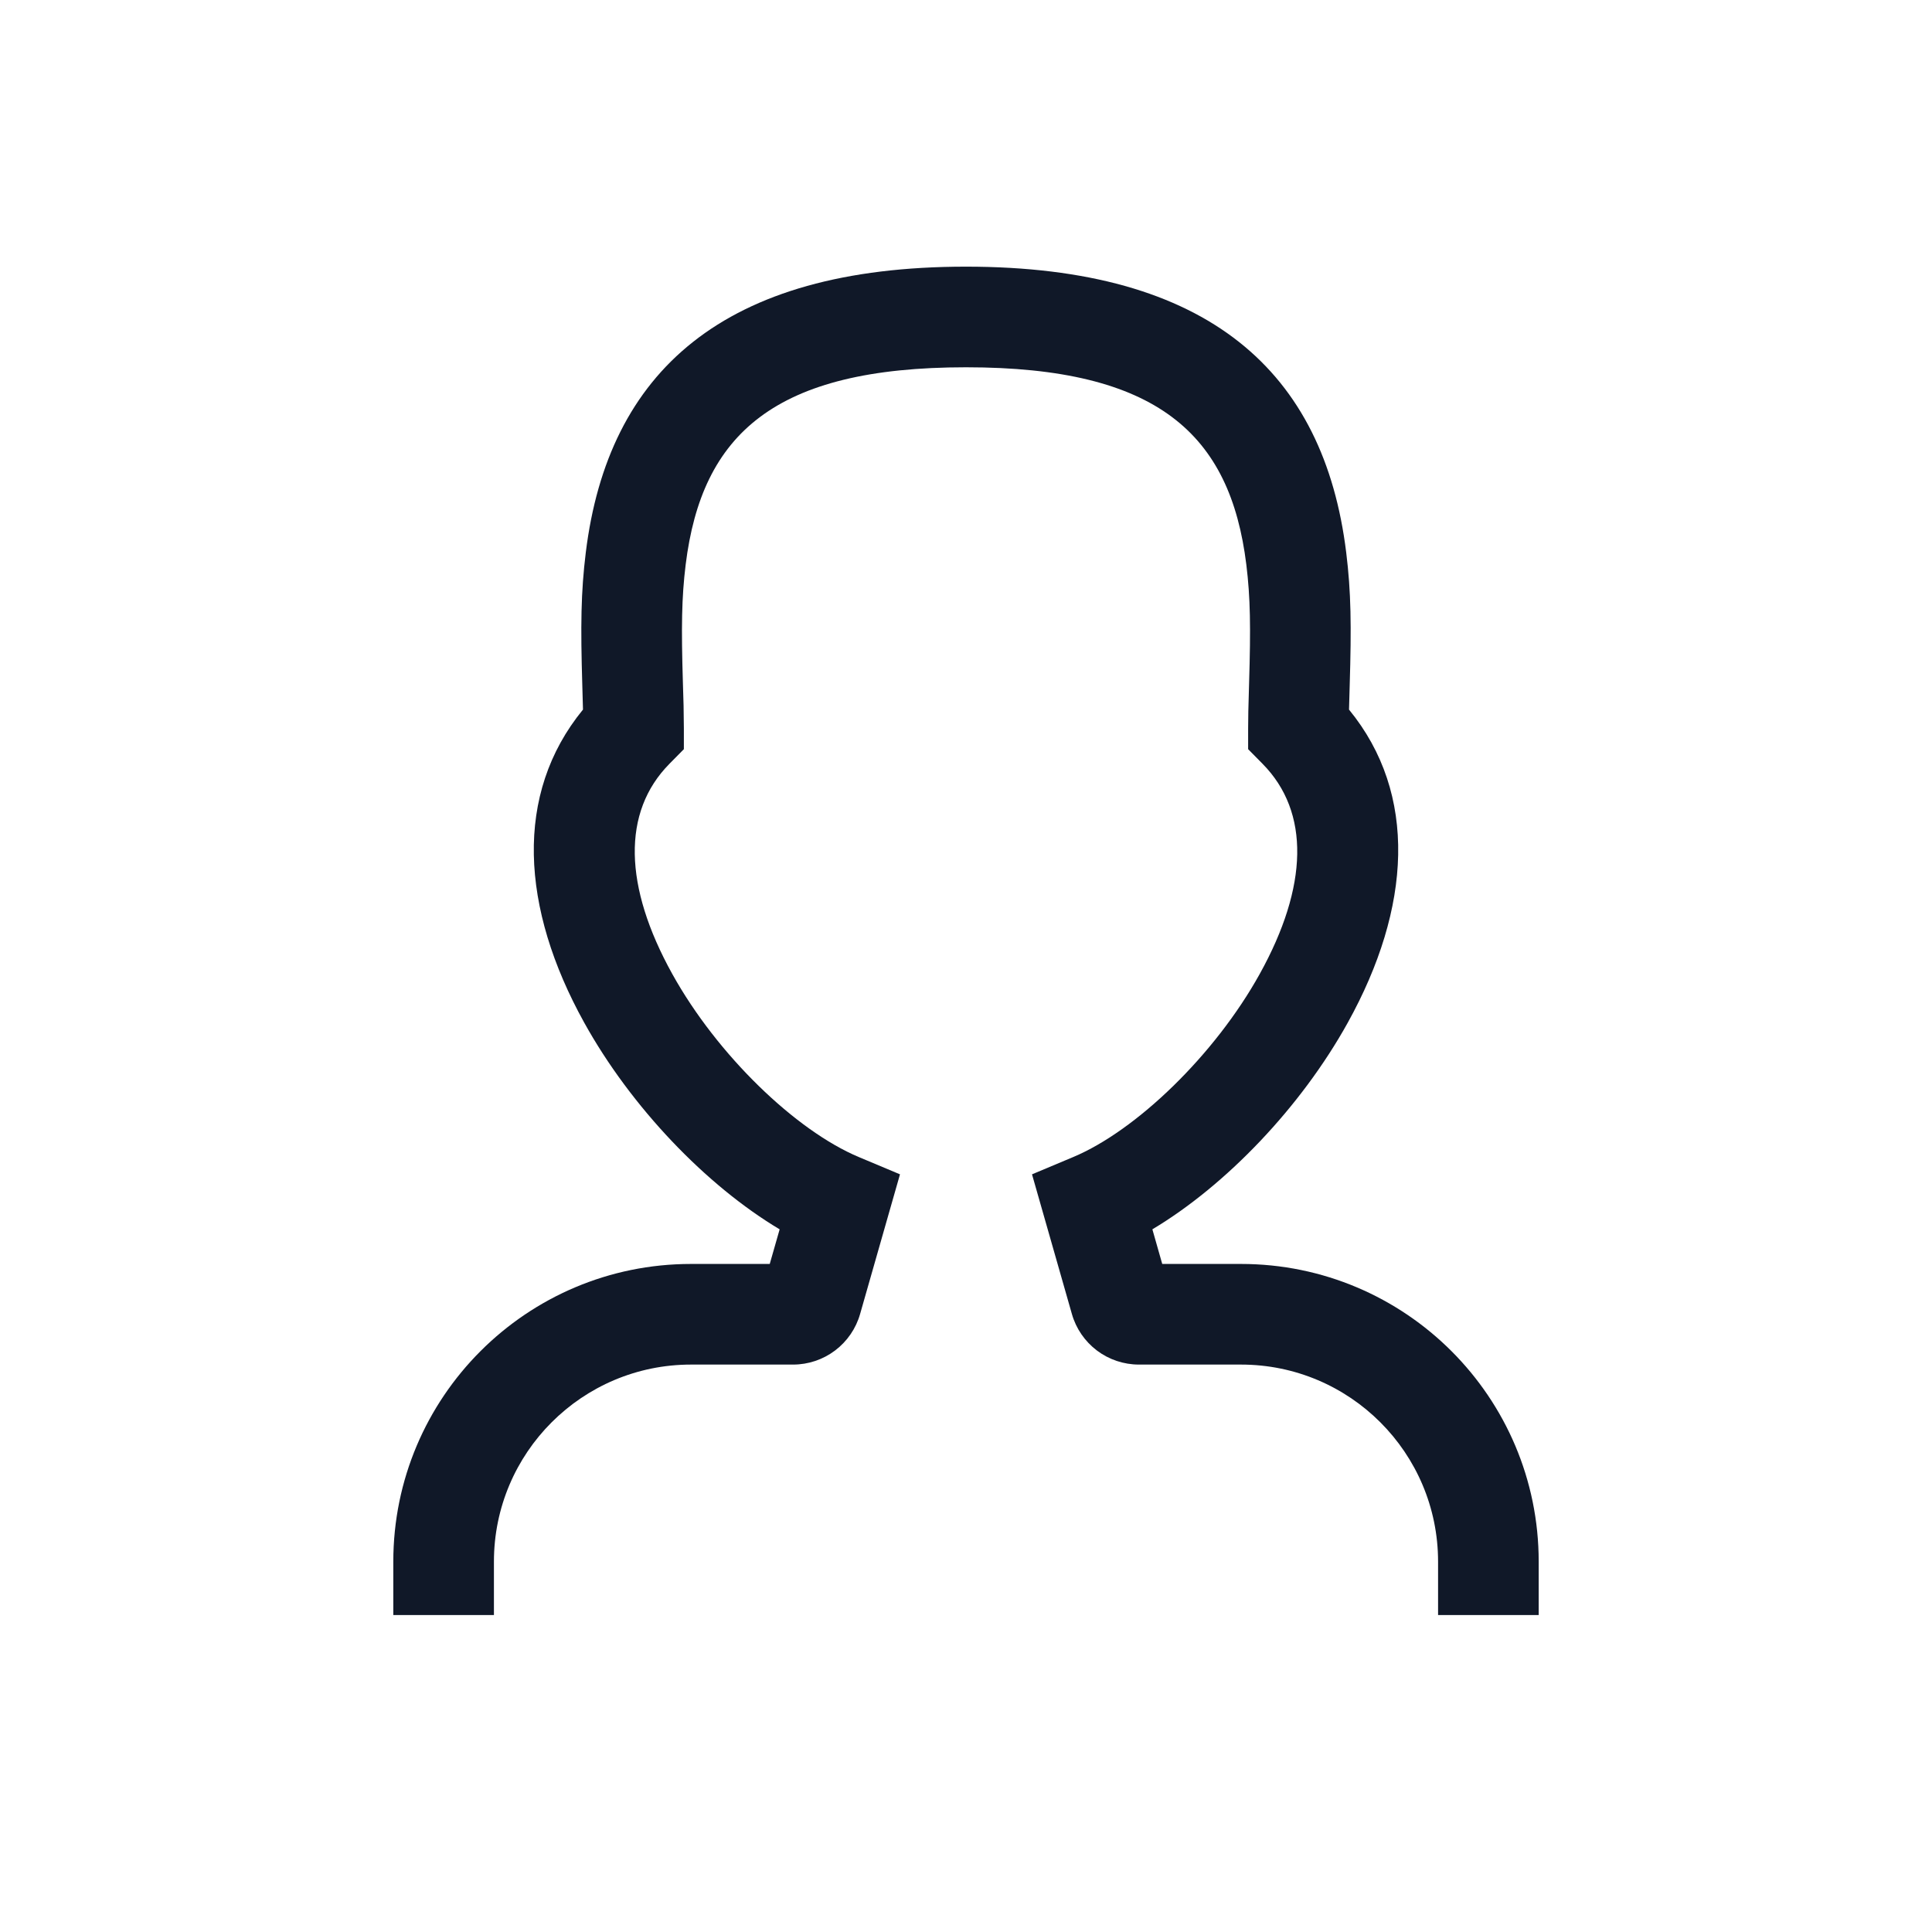
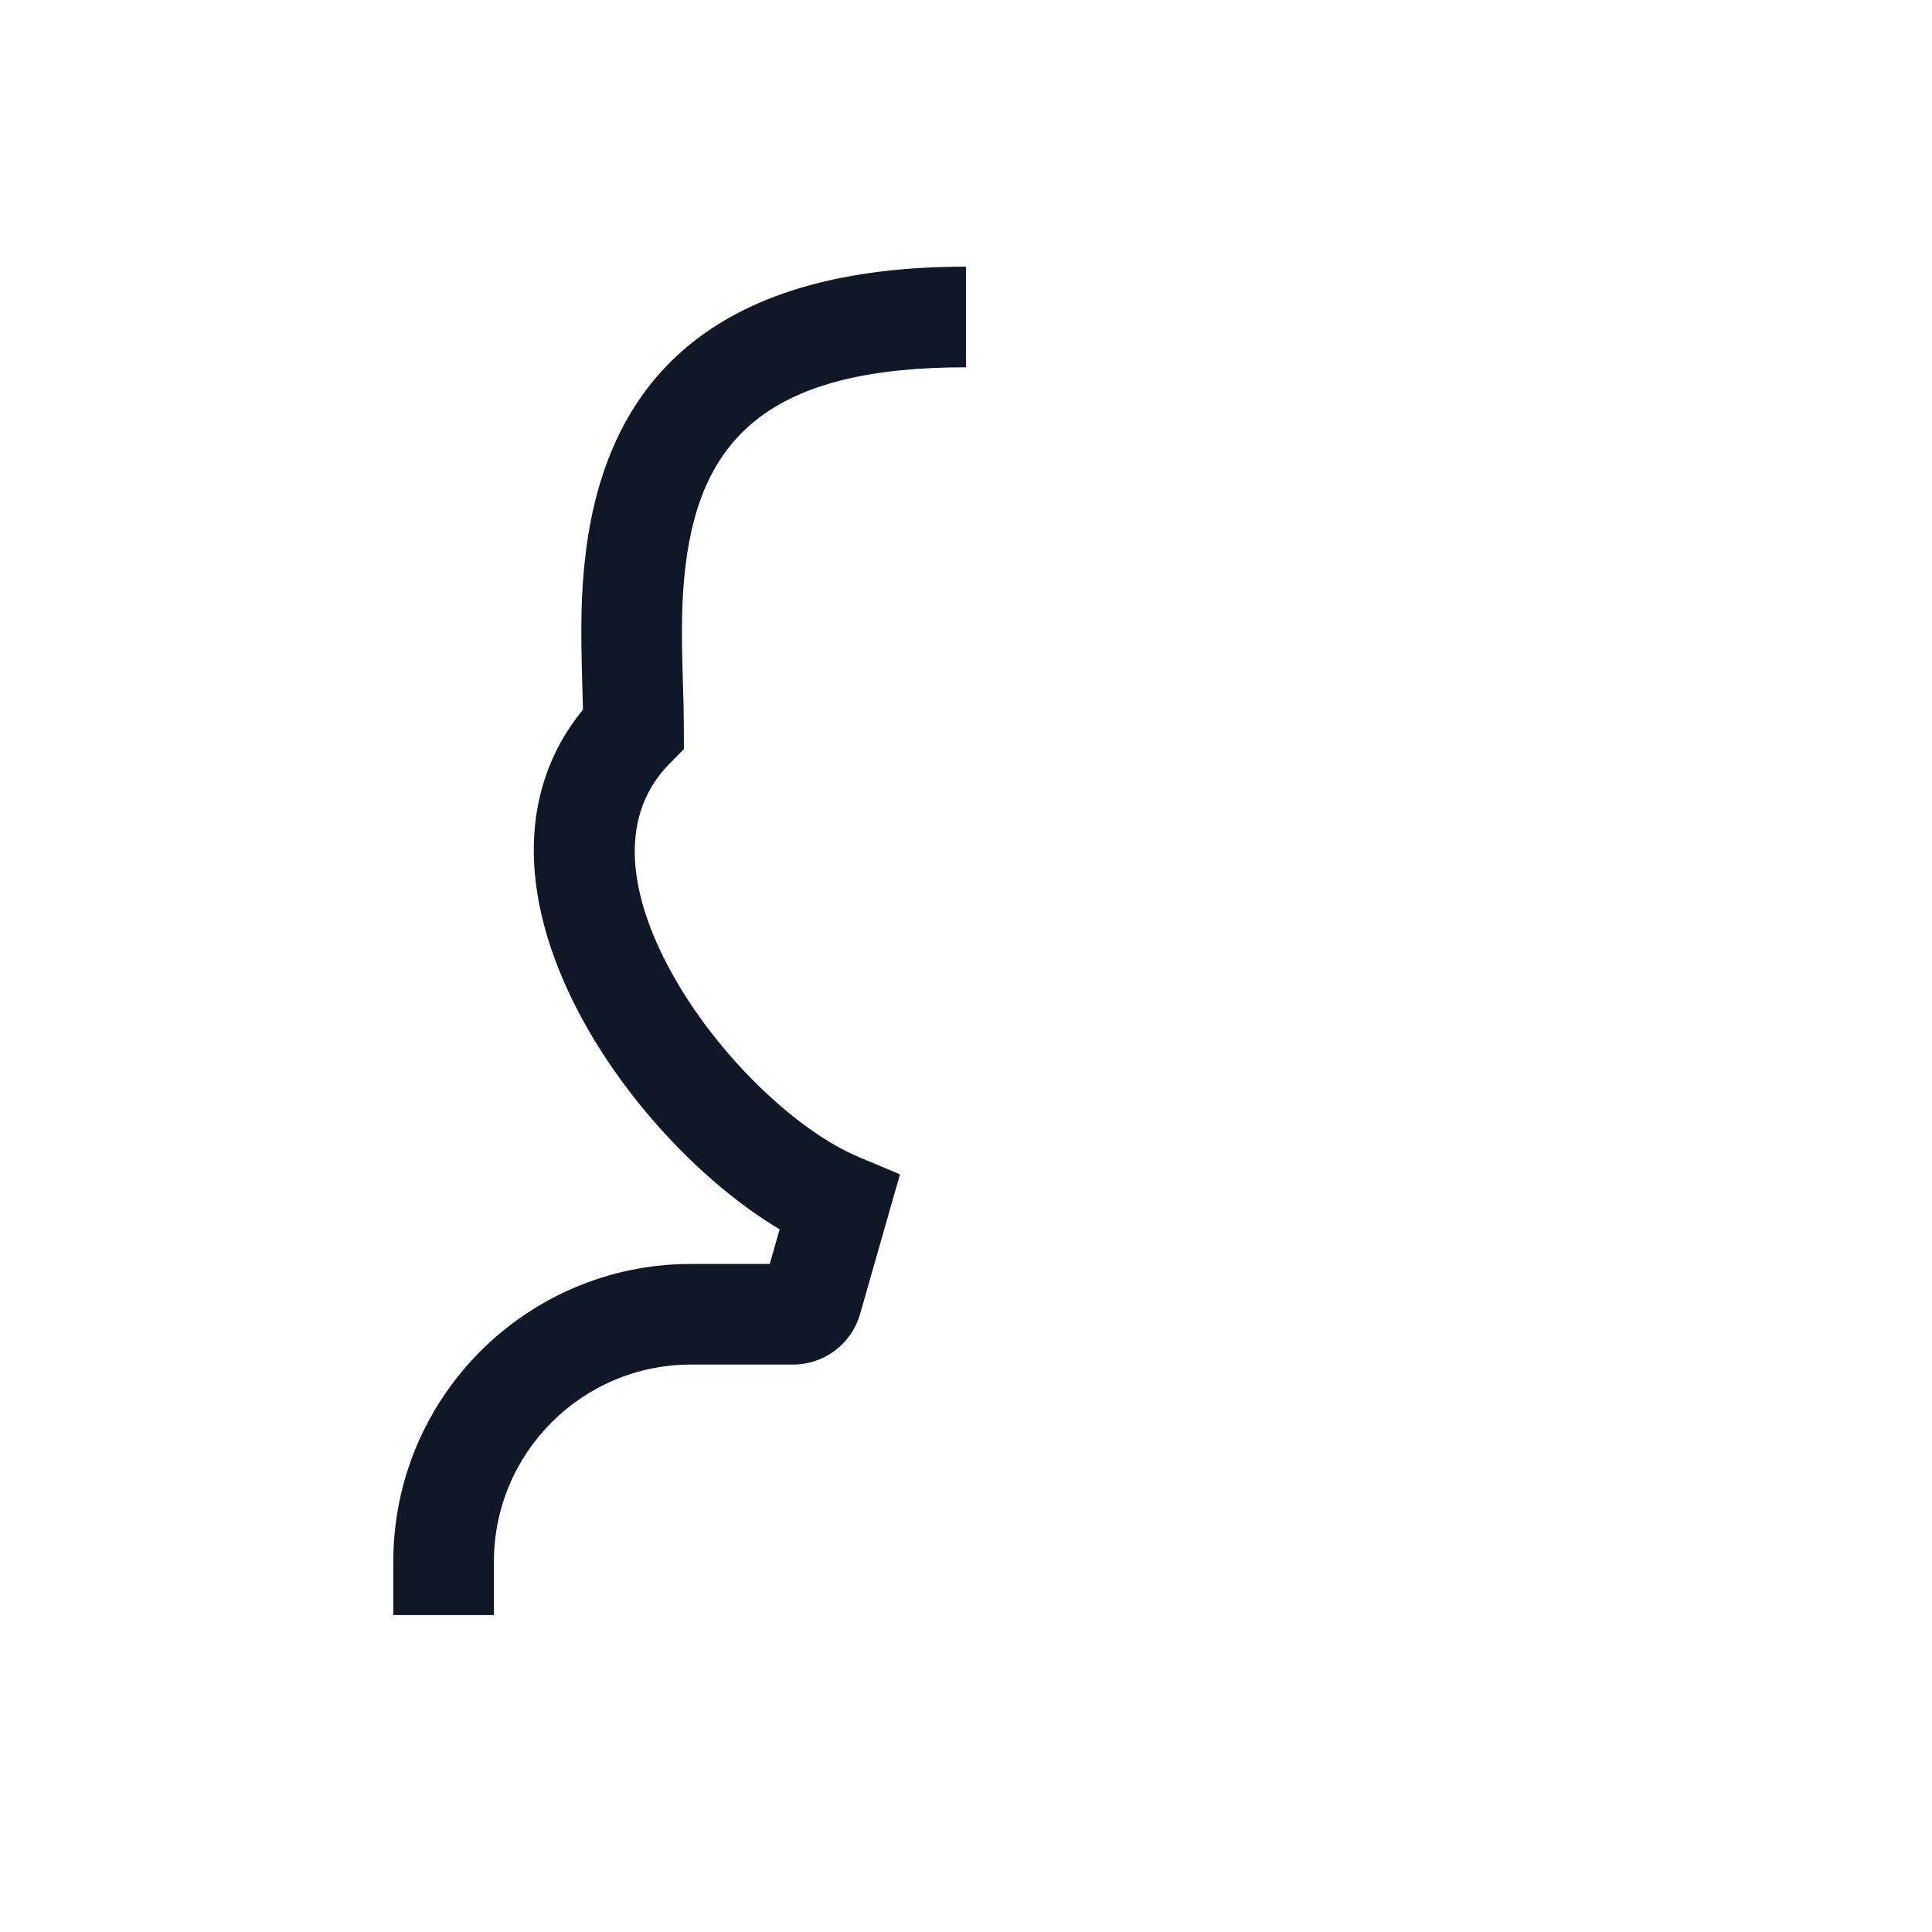
<svg xmlns="http://www.w3.org/2000/svg" width="96" height="96" viewBox="0 0 96 96" fill="none">
-   <path d="M61.664 62.805C69.834 62.805 76.457 69.428 76.457 77.598V80.25H71.457V77.598C71.457 72.19 67.072 67.805 61.664 67.805H56.592C55.839 67.805 55.107 67.56 54.506 67.107C53.905 66.653 53.468 66.017 53.262 65.293L51.28 58.352L53.326 57.493C56.456 56.181 60.361 52.425 62.598 48.39C65.005 44.048 65.104 40.355 62.739 37.956L62.019 37.226V36.201C62.019 35.617 62.028 35.247 62.067 33.93C62.15 31.174 62.132 29.708 61.93 28.06C61.13 21.567 57.516 18.25 48 18.25V13.25C60.082 13.25 65.788 18.488 66.892 27.45C67.135 29.424 67.155 31.079 67.065 34.08C67.049 34.605 67.039 34.973 67.032 35.26C70.468 39.456 70.129 45.117 66.971 50.814C64.645 55.011 60.911 58.906 57.261 61.084L57.751 62.805H61.664Z" fill="#101828" />
  <path d="M28.935 34.08C28.845 31.079 28.865 29.424 29.108 27.45C30.212 18.488 35.918 13.25 48 13.25V18.25C38.484 18.25 34.87 21.567 34.07 28.06C33.868 29.708 33.85 31.174 33.933 33.93C33.962 34.687 33.978 35.444 33.981 36.201V37.226L33.261 37.956C30.896 40.355 30.995 44.048 33.402 48.39C35.639 52.425 39.544 56.181 42.674 57.493L44.72 58.352L44.11 60.486L42.738 65.291C42.532 66.015 42.095 66.652 41.494 67.106C40.893 67.559 40.161 67.805 39.408 67.805H34.336C28.928 67.805 24.543 72.19 24.543 77.598V80.25H19.543V77.598C19.543 69.428 26.166 62.805 34.336 62.805H38.248L38.74 61.085C35.089 58.906 31.355 55.011 29.03 50.815C25.871 45.117 25.532 39.455 28.968 35.259C28.961 34.973 28.951 34.605 28.935 34.079V34.08Z" fill="#101828" />
</svg>